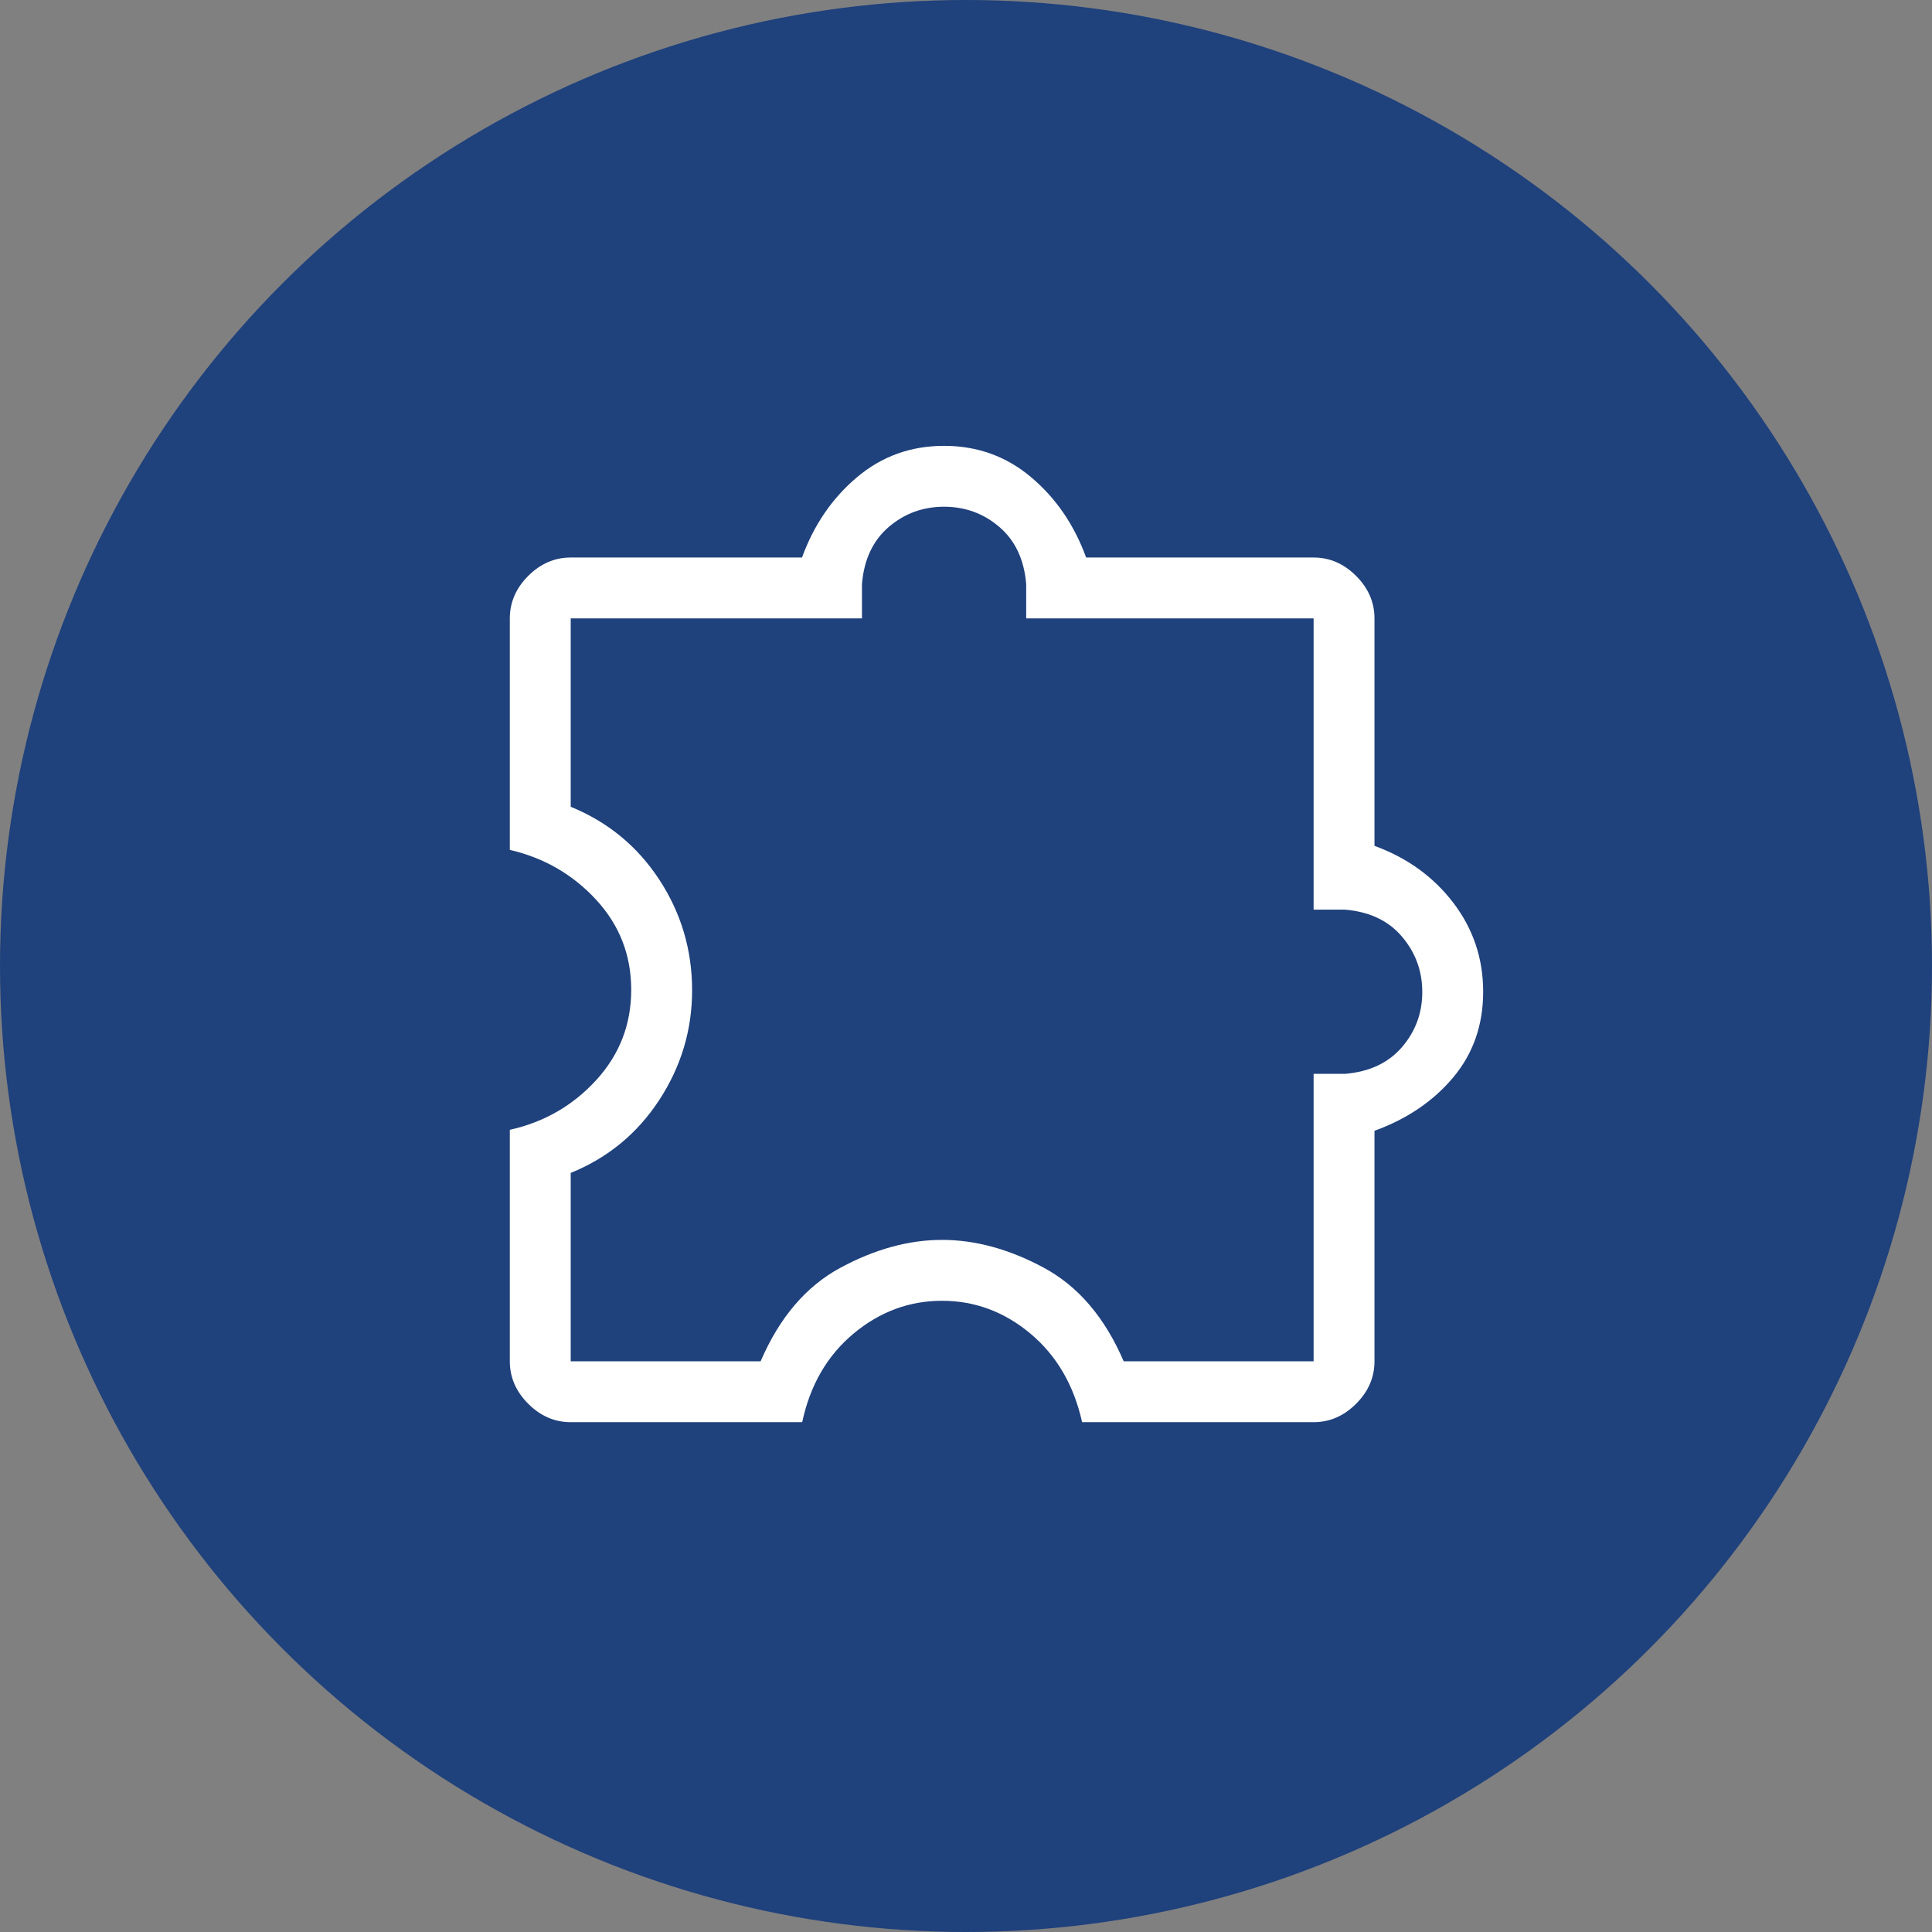
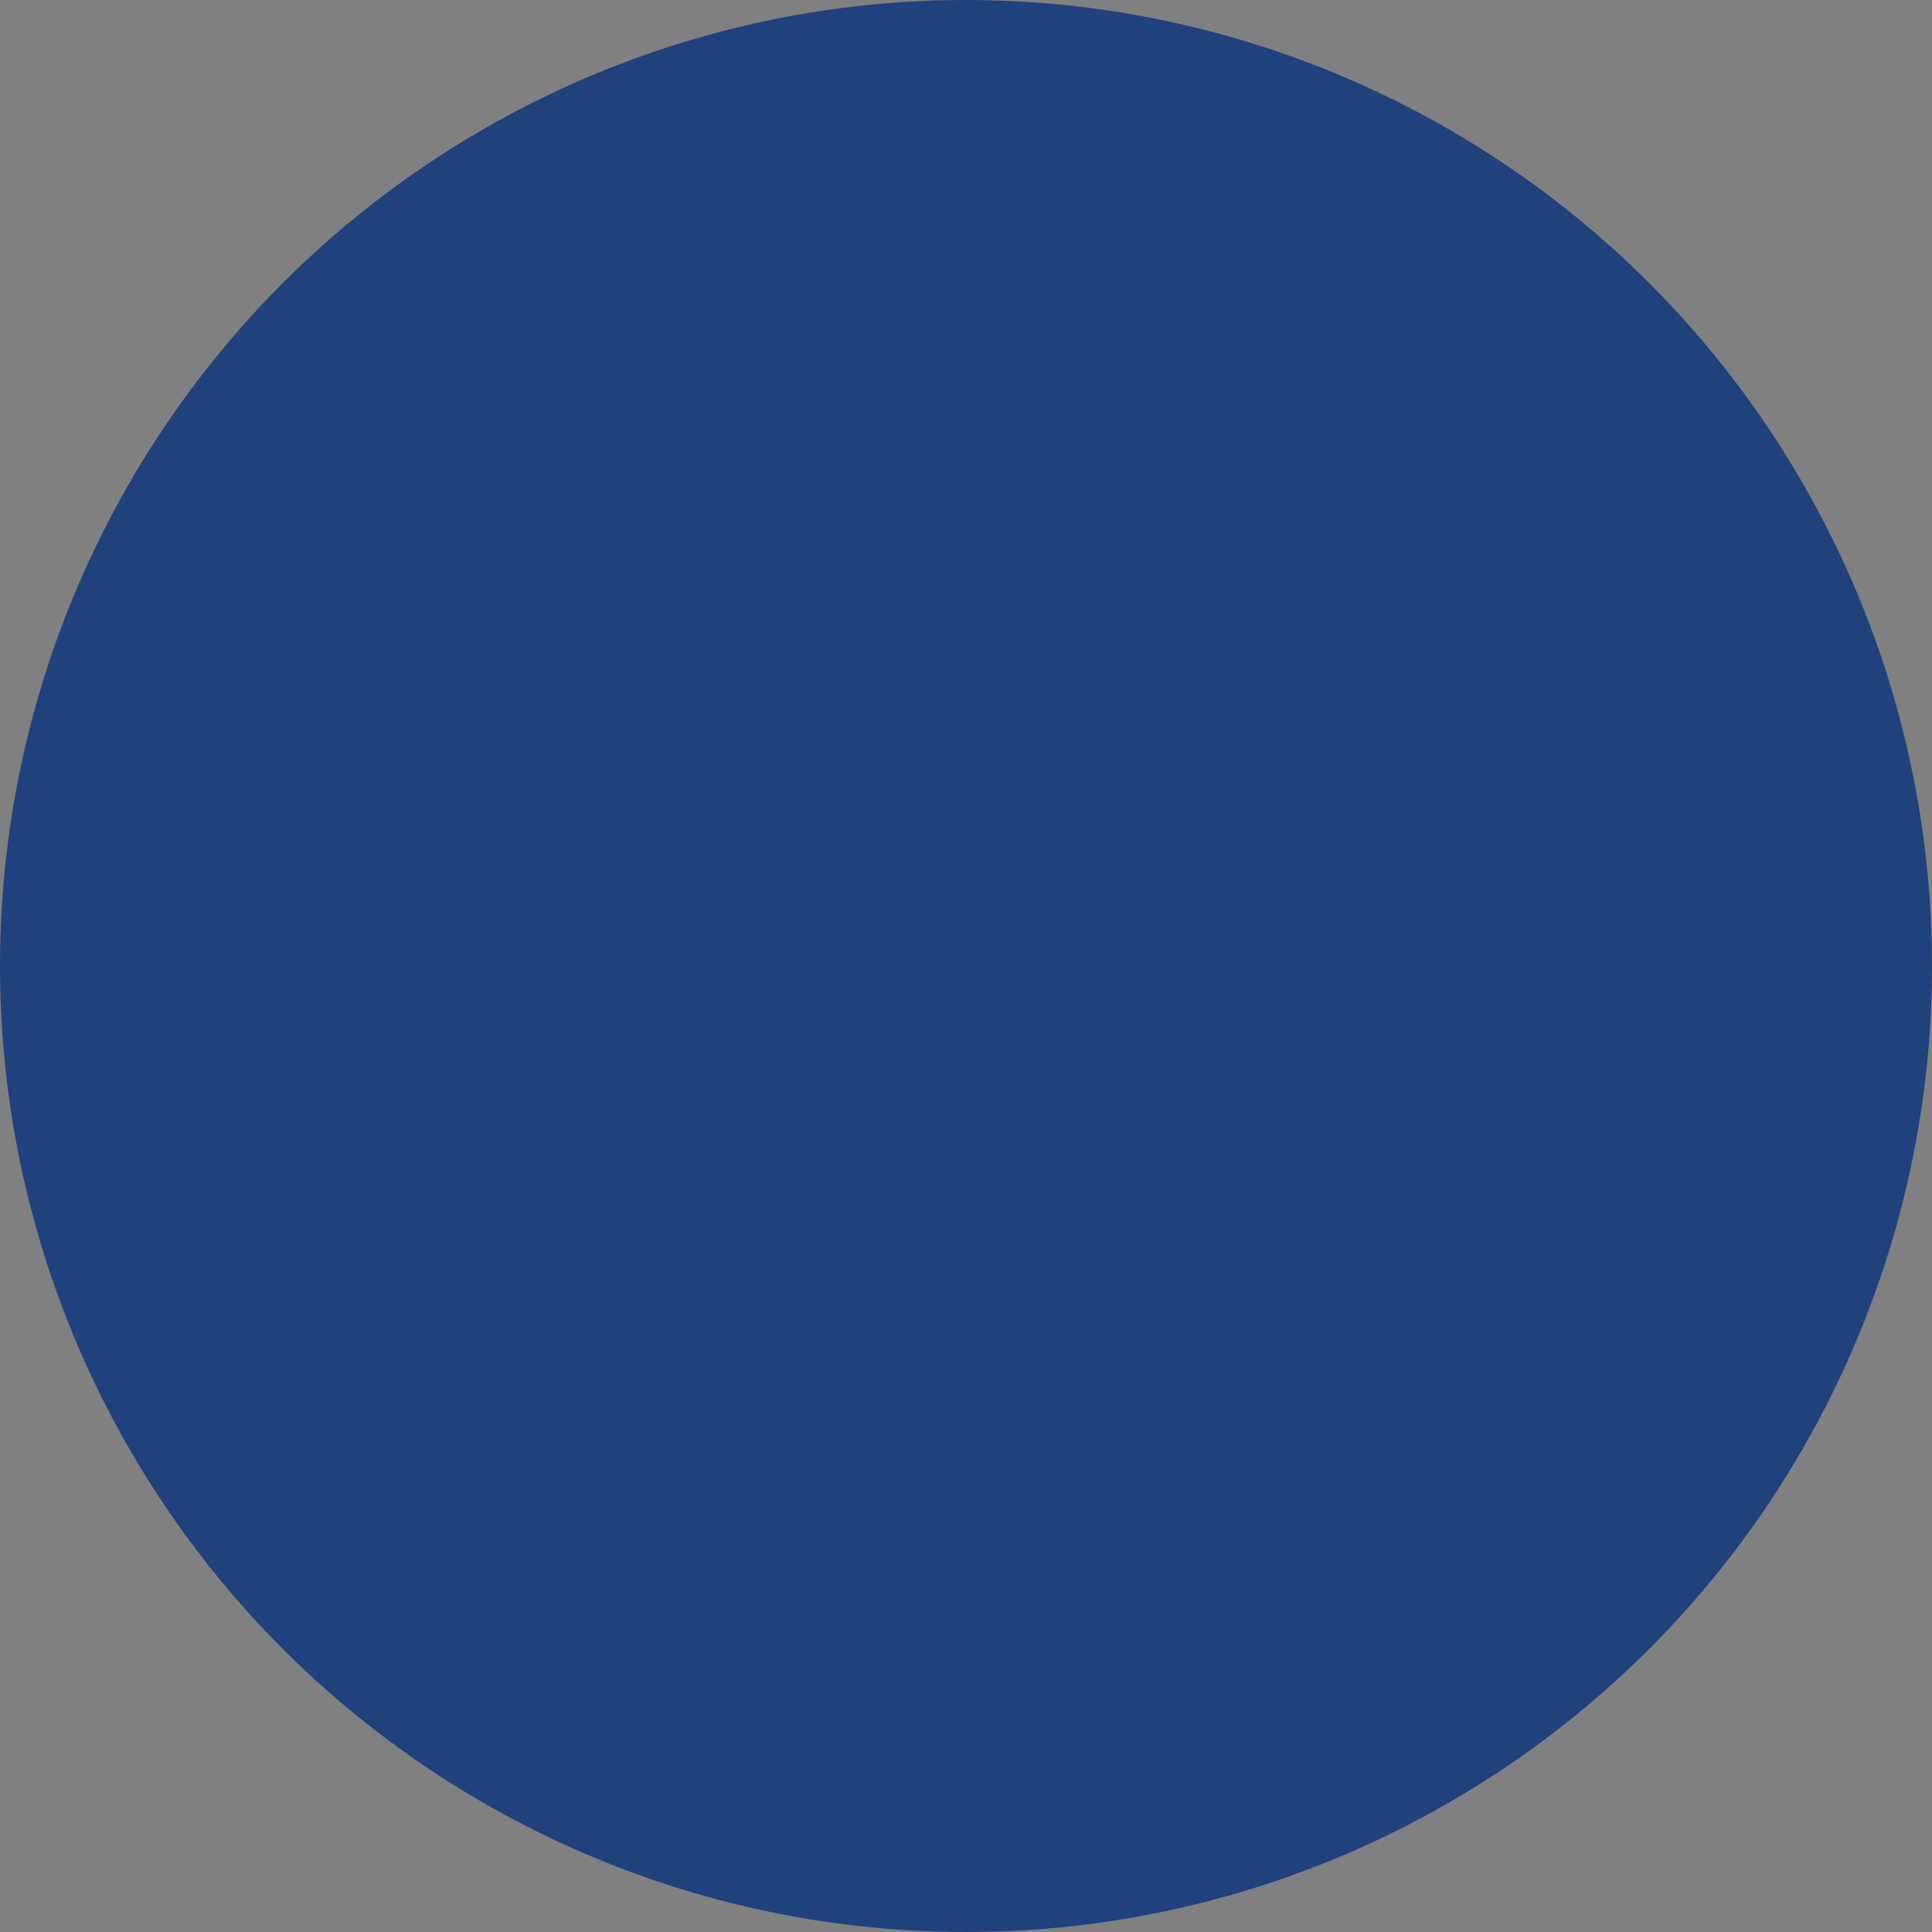
<svg xmlns="http://www.w3.org/2000/svg" width="60" height="60" viewBox="0 0 60 60" fill="none">
  <rect x="0" y="0" width="60" height="60" fill="#808080" stroke="none" />
  <circle cx="30" cy="30" r="30" fill="#1F417C" />
  <mask id="mask0_6_351" style="mask-type:alpha" maskUnits="userSpaceOnUse" x="10" y="10" width="40" height="40">
-     <rect x="10" y="10" width="40" height="40" fill="#D9D9D9" />
-   </mask>
+     </mask>
  <g mask="url(#mask0_6_351)">
    <path d="M24.913 44.167H17.724C17.225 44.167 16.785 43.976 16.404 43.595C16.024 43.215 15.833 42.775 15.833 42.276V35.087C16.895 34.851 17.789 34.337 18.515 33.545C19.24 32.752 19.603 31.817 19.603 30.74C19.603 29.663 19.24 28.731 18.515 27.944C17.789 27.157 16.895 26.64 15.833 26.394V19.205C15.833 18.706 16.024 18.266 16.404 17.885C16.785 17.505 17.225 17.314 17.724 17.314H24.907C25.277 16.299 25.847 15.467 26.617 14.819C27.387 14.17 28.288 13.846 29.319 13.846C30.35 13.846 31.25 14.17 32.021 14.819C32.791 15.467 33.361 16.299 33.731 17.314H40.795C41.294 17.314 41.734 17.505 42.115 17.885C42.495 18.266 42.686 18.706 42.686 19.205V26.269C43.701 26.639 44.517 27.229 45.135 28.038C45.752 28.848 46.061 29.769 46.061 30.8C46.061 31.831 45.752 32.716 45.135 33.455C44.517 34.194 43.701 34.749 42.686 35.118V42.276C42.686 42.775 42.495 43.215 42.115 43.595C41.734 43.976 41.294 44.167 40.795 44.167H33.606C33.349 43.015 32.815 42.099 32.003 41.418C31.19 40.738 30.275 40.397 29.256 40.397C28.237 40.397 27.32 40.738 26.505 41.418C25.69 42.099 25.159 43.015 24.913 44.167ZM17.724 42.276H23.622C24.209 40.912 25.037 39.943 26.104 39.369C27.171 38.794 28.222 38.506 29.258 38.506C30.293 38.506 31.345 38.794 32.413 39.369C33.482 39.943 34.31 40.912 34.897 42.276H40.795V33.349H41.772C42.531 33.285 43.12 33.008 43.54 32.519C43.96 32.03 44.17 31.459 44.17 30.808C44.17 30.156 43.96 29.583 43.54 29.088C43.12 28.593 42.531 28.314 41.772 28.25H40.795V19.205H31.869V18.135C31.805 17.376 31.528 16.787 31.038 16.367C30.549 15.947 29.976 15.737 29.319 15.737C28.662 15.737 28.089 15.947 27.599 16.367C27.11 16.787 26.833 17.376 26.769 18.135V19.205H17.724V25.055C18.88 25.528 19.797 26.283 20.476 27.32C21.154 28.357 21.494 29.502 21.494 30.755C21.494 31.986 21.153 33.122 20.473 34.163C19.792 35.204 18.876 35.958 17.724 36.426V42.276Z" fill="white" />
  </g>
</svg>